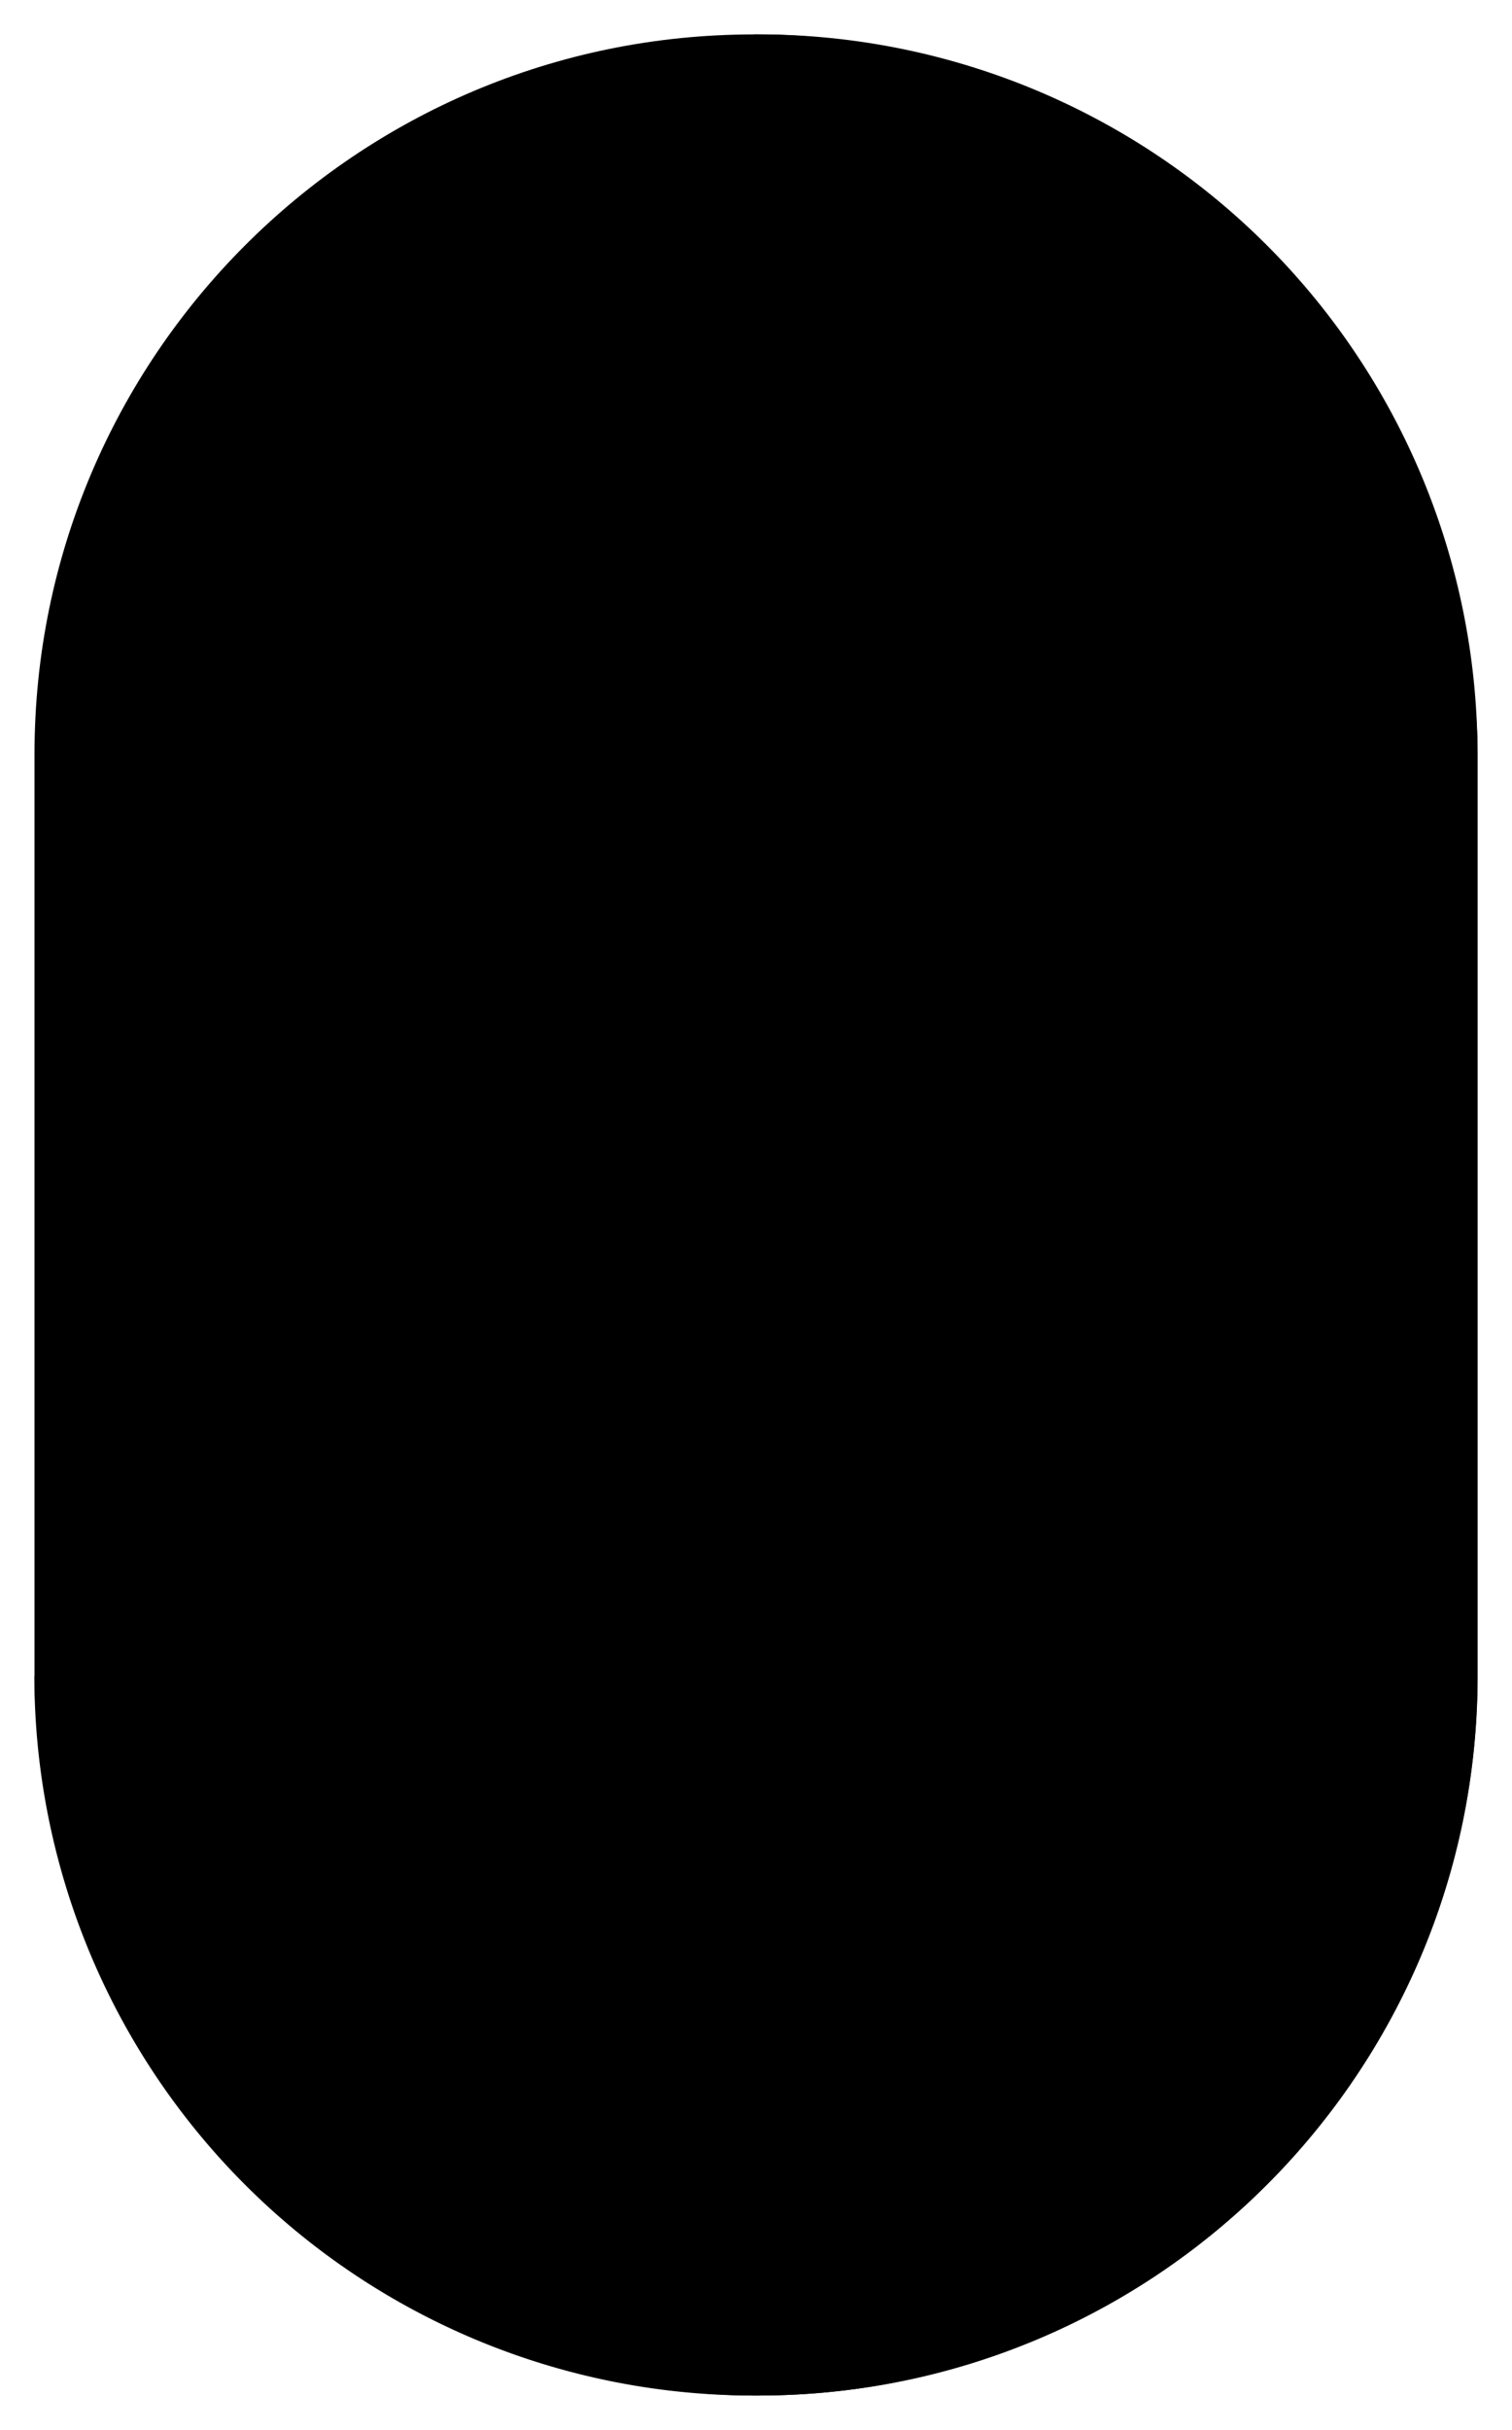
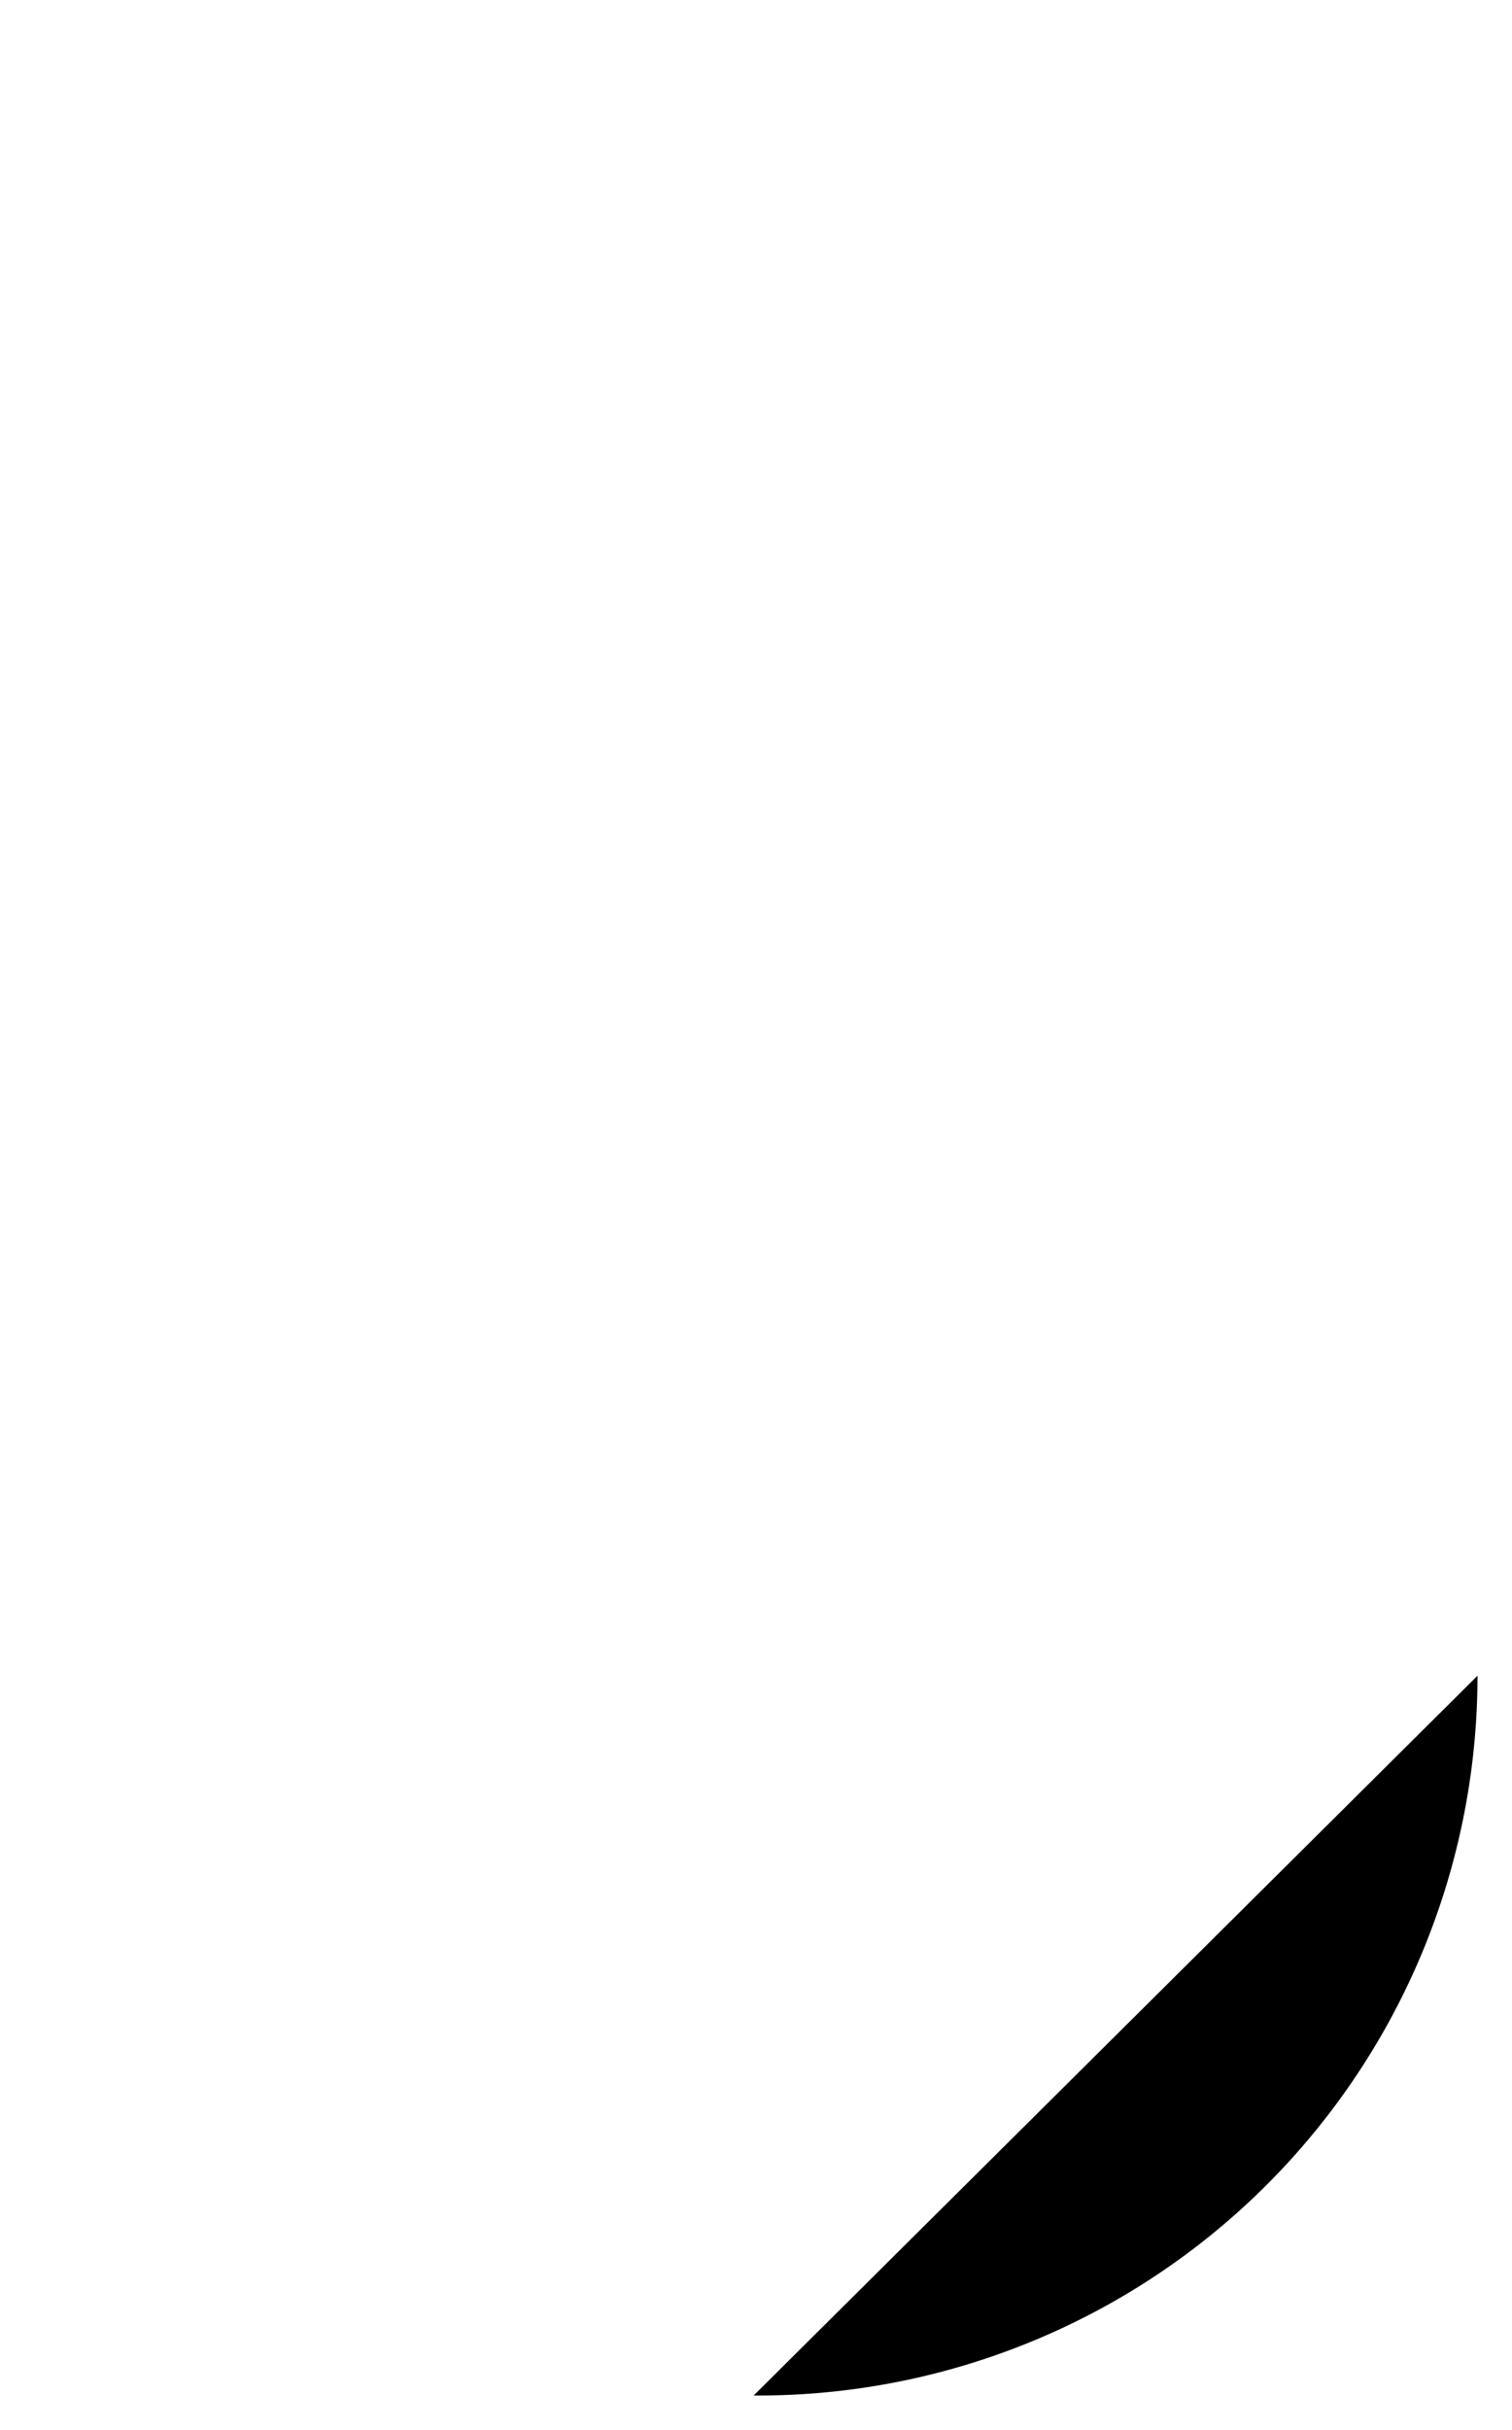
<svg xmlns="http://www.w3.org/2000/svg" viewBox="0 0 330.03 530.01">
  <defs>
    <style>

        </style>
  </defs>
  <title>solidLine</title>
  <g id="Layer_2" data-name="Layer 2">
    <g id="Layer_5" data-name="Layer 5">
      <line class="cls-1" x1="7.5" y1="365.51" x2="7.5" y2="164.51" />
-       <line class="cls-1" x1="322.5" y1="164.51" x2="322.5" y2="365.51" />
-       <path class="cls-1 leftBottom" d="M165.5,522.51h-1a157,157,0,0,1-157-157" />
      <path class="cls-1 rightBottom" d="M322.5,365.51a157,157,0,0,1-157,157h-1" />
-       <path class="cls-1 rightTop" d="M164.5,7.5h1a157,157,0,0,1,157,157" />
-       <rect class="cls-2 leftTop" x="7.53" y="7.51" width="315" height="515" rx="157" ry="157" />
    </g>
  </g>
</svg>